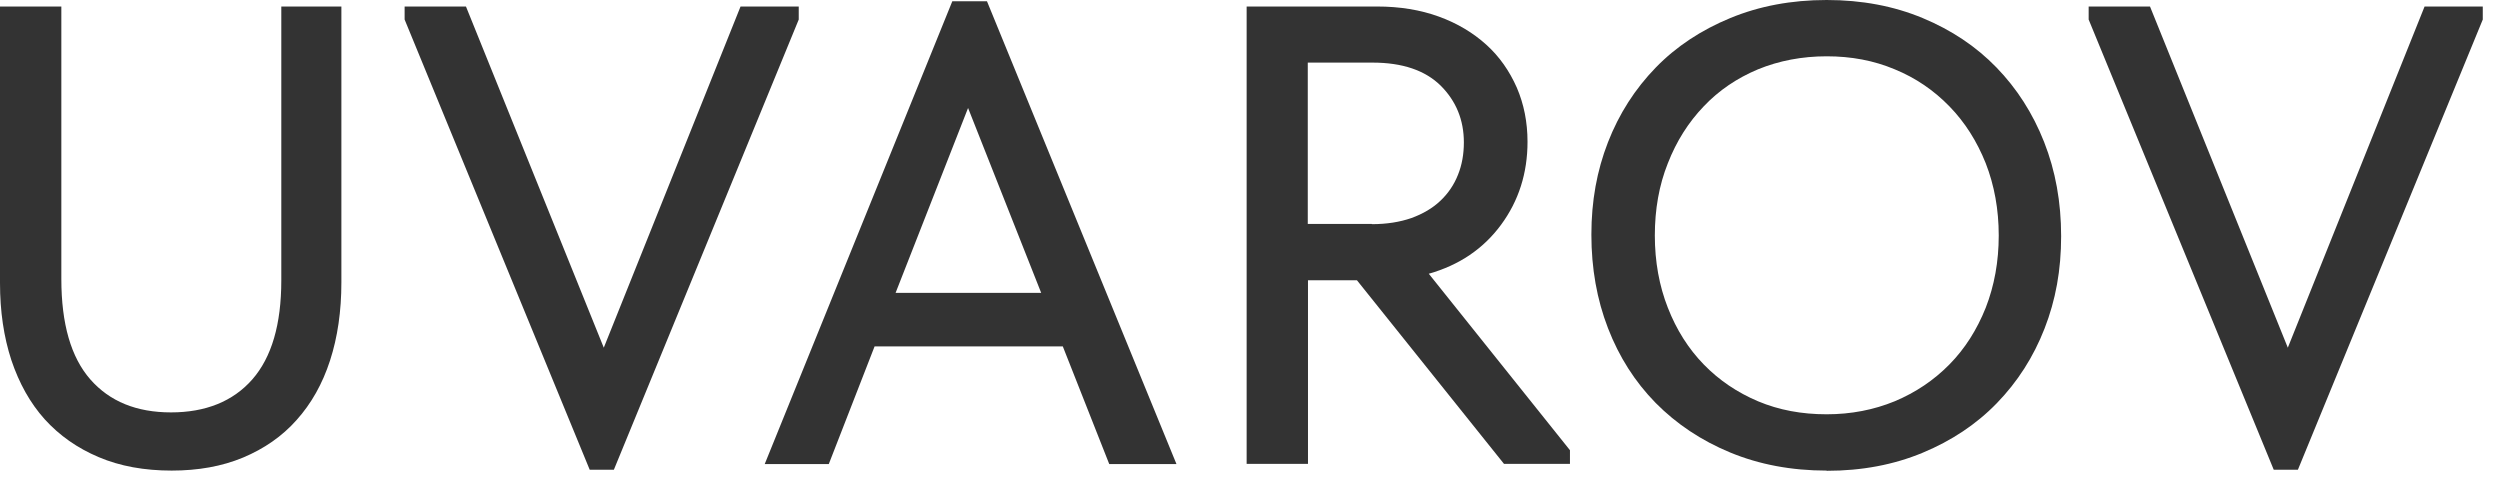
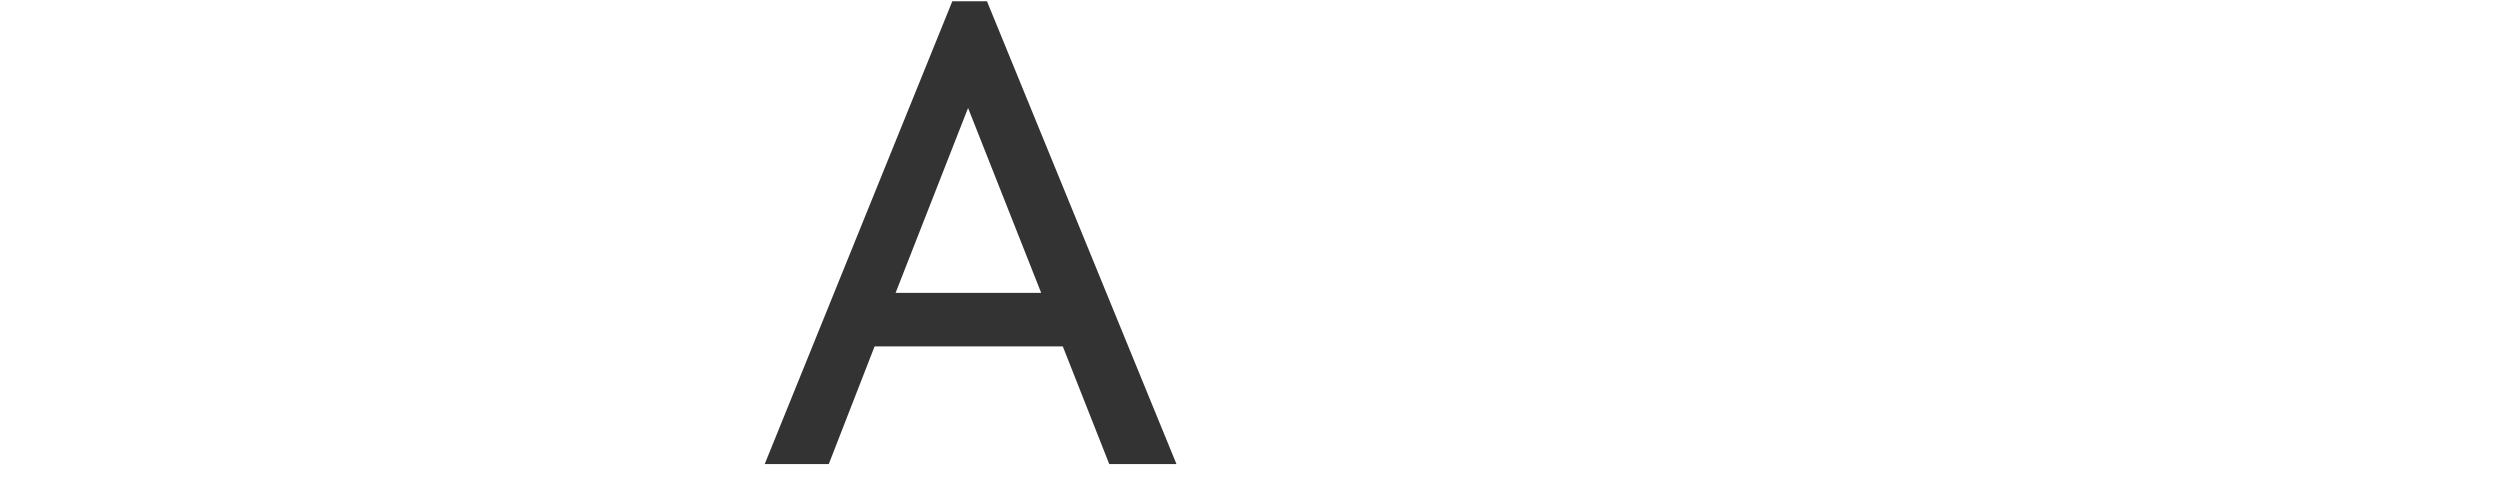
<svg xmlns="http://www.w3.org/2000/svg" width="119" height="23" viewBox="0 0 119 23" fill="none">
-   <path d="M8.18 22.4C6.87 22.4 5.71 22.19 4.7 21.76C3.68 21.33 2.83 20.73 2.13 19.96C1.43 19.18 0.91 18.24 0.54 17.14C0.18 16.04 0 14.82 0 13.47V0.31H2.92V13.28C2.92 15.42 3.38 17.01 4.3 18.06C5.22 19.11 6.5 19.63 8.14 19.63C9.78 19.63 11.09 19.11 12.01 18.06C12.93 17.01 13.39 15.44 13.39 13.35V0.31H16.25V13.44C16.25 14.81 16.07 16.05 15.71 17.16C15.35 18.27 14.82 19.21 14.12 19.99C13.43 20.77 12.57 21.36 11.57 21.78C10.56 22.2 9.43 22.4 8.16 22.4H8.18Z" fill="#333333" />
-   <path d="M19.26 0.93V0.31H22.18L28.74 16.55L35.25 0.31H38.02V0.93L29.22 22.36H28.07L19.26 0.93Z" fill="#333333" />
  <path d="M45.33 0.06H46.98L56 22.09H52.8L50.59 16.49H41.63L39.45 22.09H36.4L45.33 0.06ZM42.62 13.94H49.56L46.08 5.14L42.63 13.94H42.62Z" fill="#333333" />
-   <path d="M65.55 0.31C66.63 0.31 67.61 0.47 68.49 0.79C69.37 1.11 70.12 1.56 70.75 2.13C71.38 2.7 71.85 3.38 72.2 4.17C72.54 4.96 72.71 5.82 72.71 6.75C72.71 8.24 72.29 9.56 71.45 10.7C70.61 11.84 69.46 12.62 68.01 13.03L74.73 21.43V22.08H71.59L64.59 13.34H62.26V22.08H59.34V0.31H65.56H65.55ZM65.3 10.67C66.01 10.67 66.63 10.57 67.18 10.38C67.73 10.18 68.19 9.91 68.56 9.56C68.93 9.21 69.21 8.8 69.4 8.32C69.59 7.85 69.68 7.33 69.68 6.78C69.68 5.71 69.31 4.81 68.58 4.08C67.84 3.35 66.76 2.98 65.33 2.98H62.25V10.66H65.3V10.67Z" fill="#333333" />
-   <path d="M86.95 22.4C85.27 22.4 83.74 22.11 82.36 21.54C80.98 20.97 79.8 20.18 78.81 19.18C77.82 18.17 77.07 16.99 76.54 15.62C76.01 14.25 75.75 12.77 75.75 11.17C75.75 9.57 76.01 8.13 76.54 6.77C77.07 5.41 77.83 4.23 78.81 3.22C79.79 2.21 80.98 1.43 82.36 0.86C83.74 0.29 85.27 0 86.95 0C88.63 0 90.15 0.29 91.52 0.86C92.89 1.43 94.06 2.21 95.03 3.21C96 4.21 96.76 5.39 97.3 6.76C97.84 8.13 98.11 9.62 98.11 11.24C98.11 12.86 97.85 14.28 97.32 15.64C96.79 17 96.03 18.18 95.05 19.19C94.07 20.2 92.89 20.98 91.52 21.55C90.15 22.12 88.63 22.41 86.95 22.41V22.4ZM86.95 19.72C88.11 19.72 89.19 19.51 90.19 19.1C91.19 18.68 92.05 18.1 92.79 17.35C93.53 16.6 94.1 15.7 94.52 14.65C94.93 13.6 95.14 12.45 95.14 11.21C95.14 9.97 94.93 8.82 94.52 7.77C94.1 6.72 93.53 5.82 92.79 5.06C92.05 4.3 91.19 3.71 90.19 3.3C89.19 2.88 88.12 2.68 86.95 2.68C85.78 2.68 84.68 2.89 83.68 3.3C82.68 3.72 81.82 4.3 81.1 5.06C80.37 5.82 79.8 6.72 79.39 7.77C78.97 8.82 78.77 9.97 78.77 11.21C78.77 12.45 78.98 13.61 79.39 14.65C79.8 15.7 80.37 16.6 81.1 17.35C81.83 18.1 82.69 18.68 83.68 19.1C84.68 19.52 85.76 19.72 86.95 19.72Z" fill="#333333" />
-   <path d="M99.42 0.93V0.31H102.34L108.9 16.55L115.41 0.31H118.18V0.93L109.38 22.36H108.23L99.42 0.93Z" fill="#333333" />
</svg>